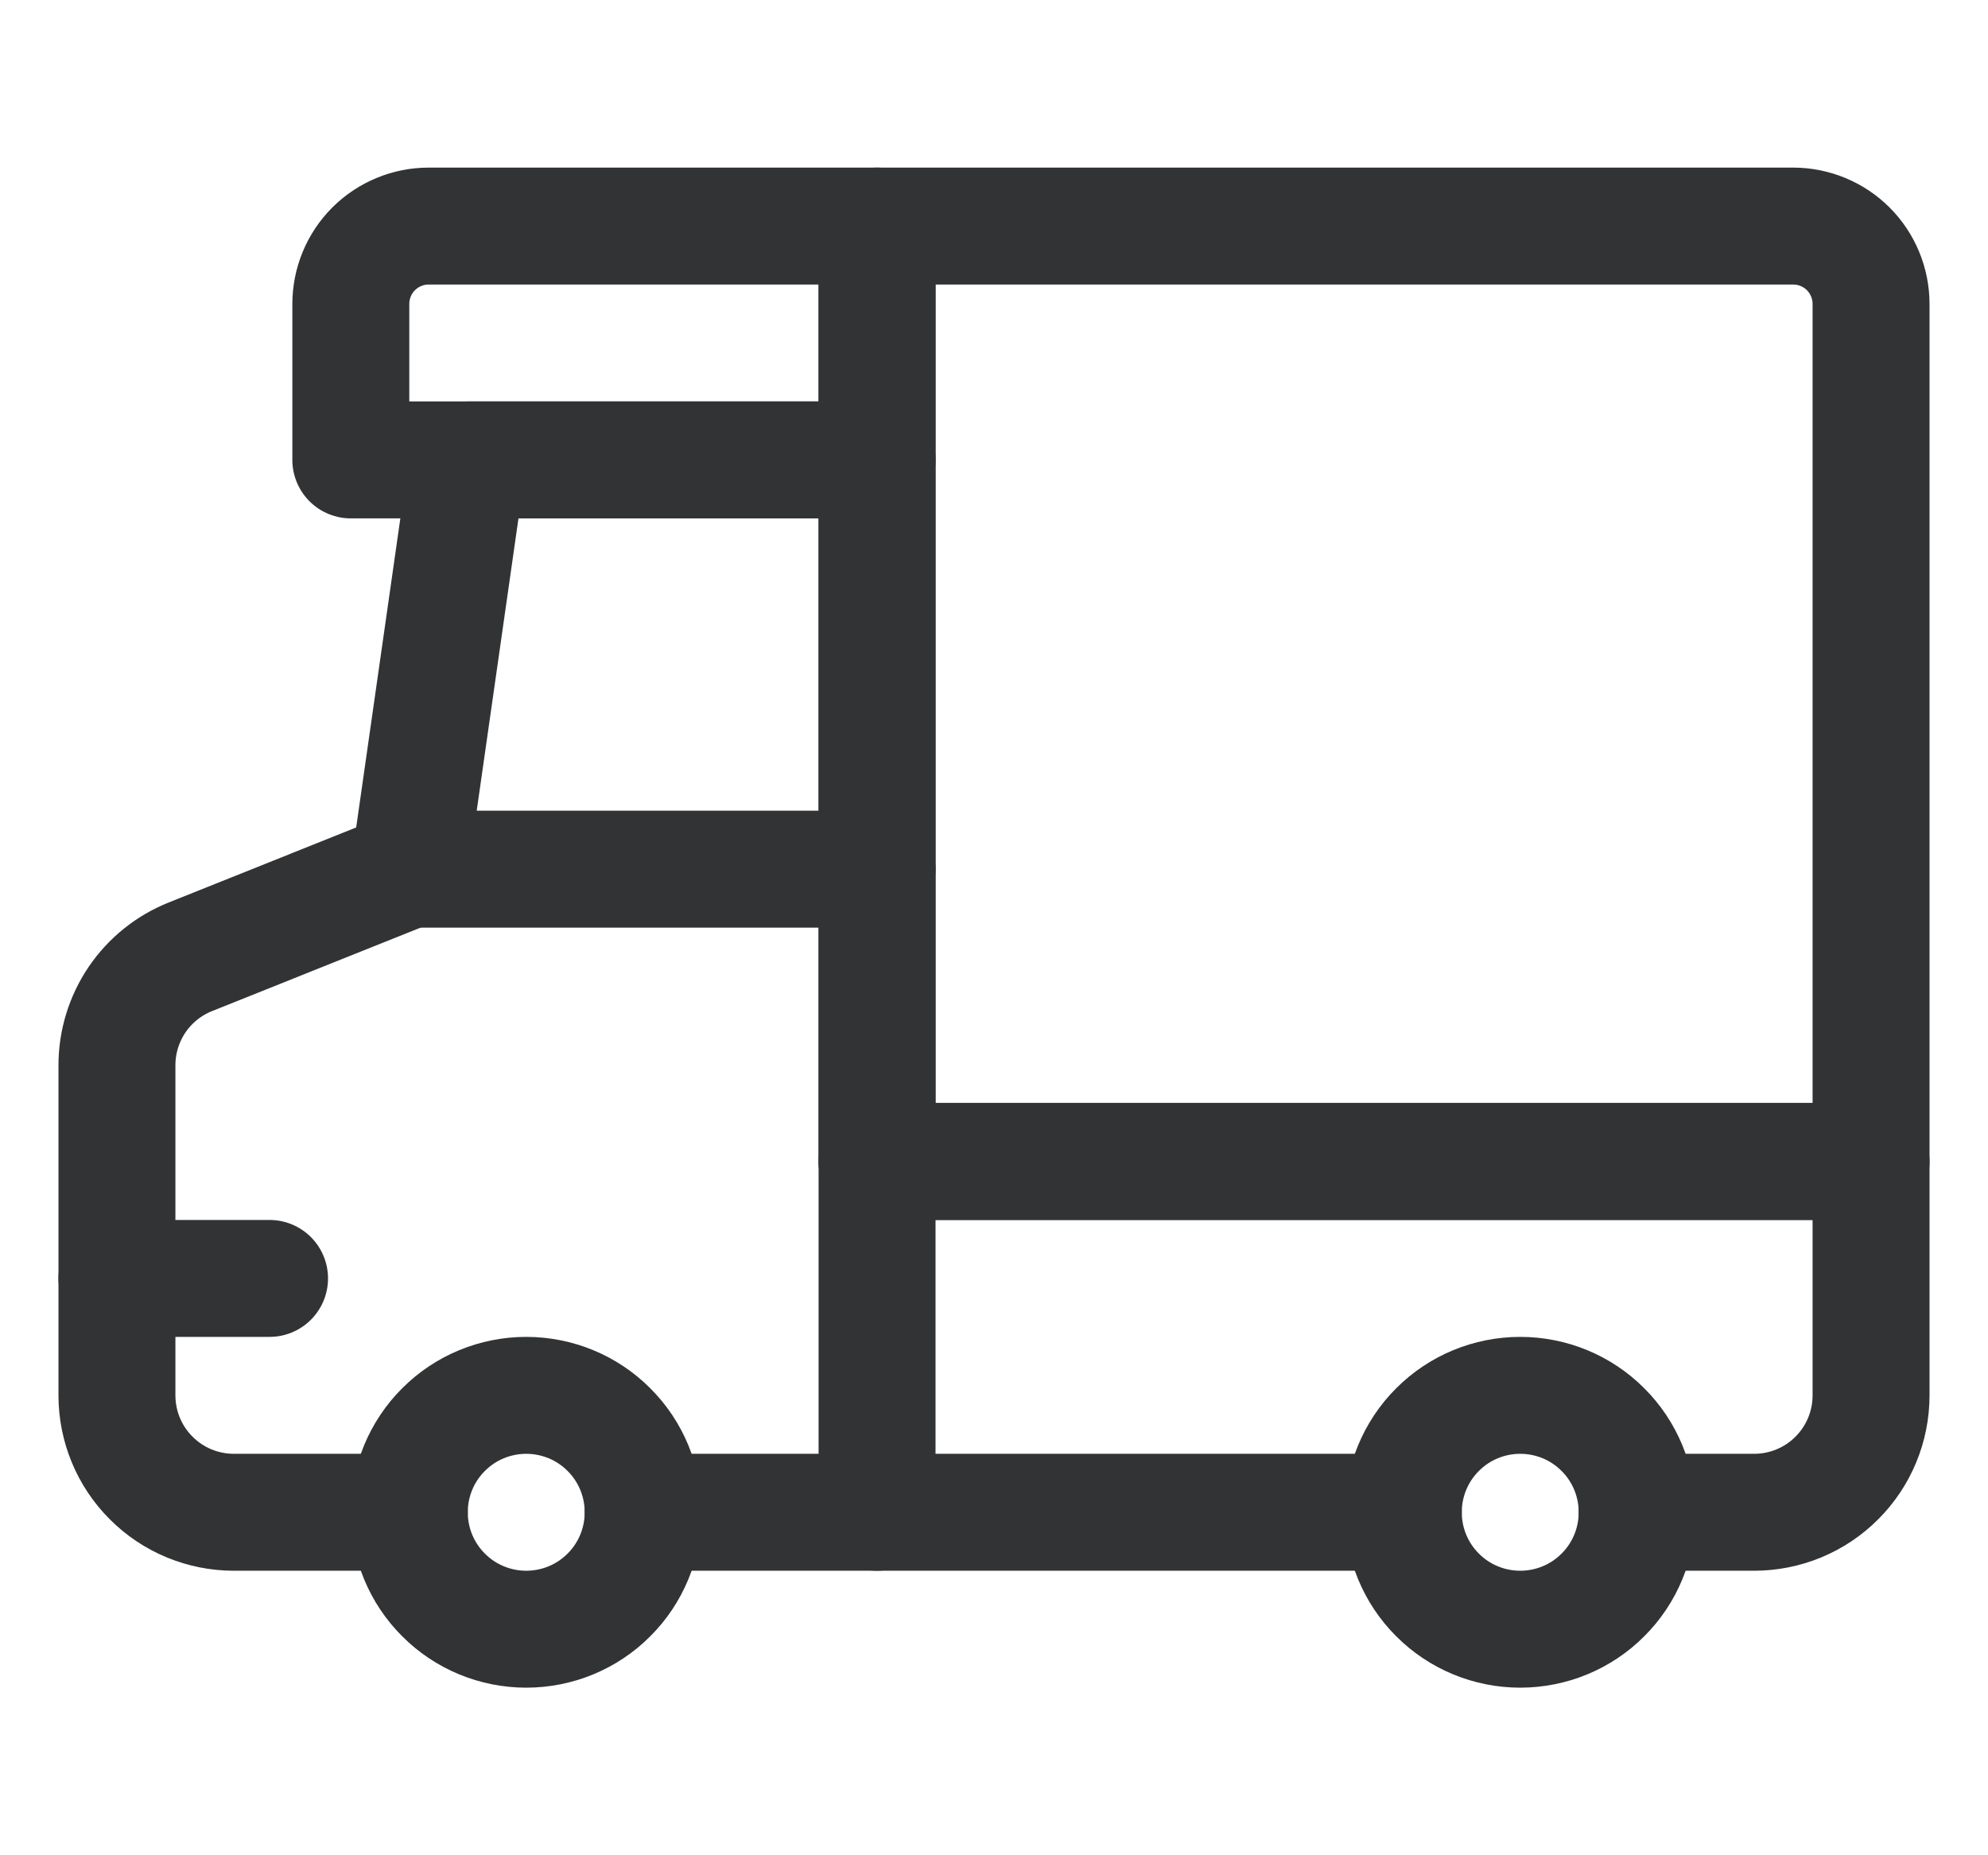
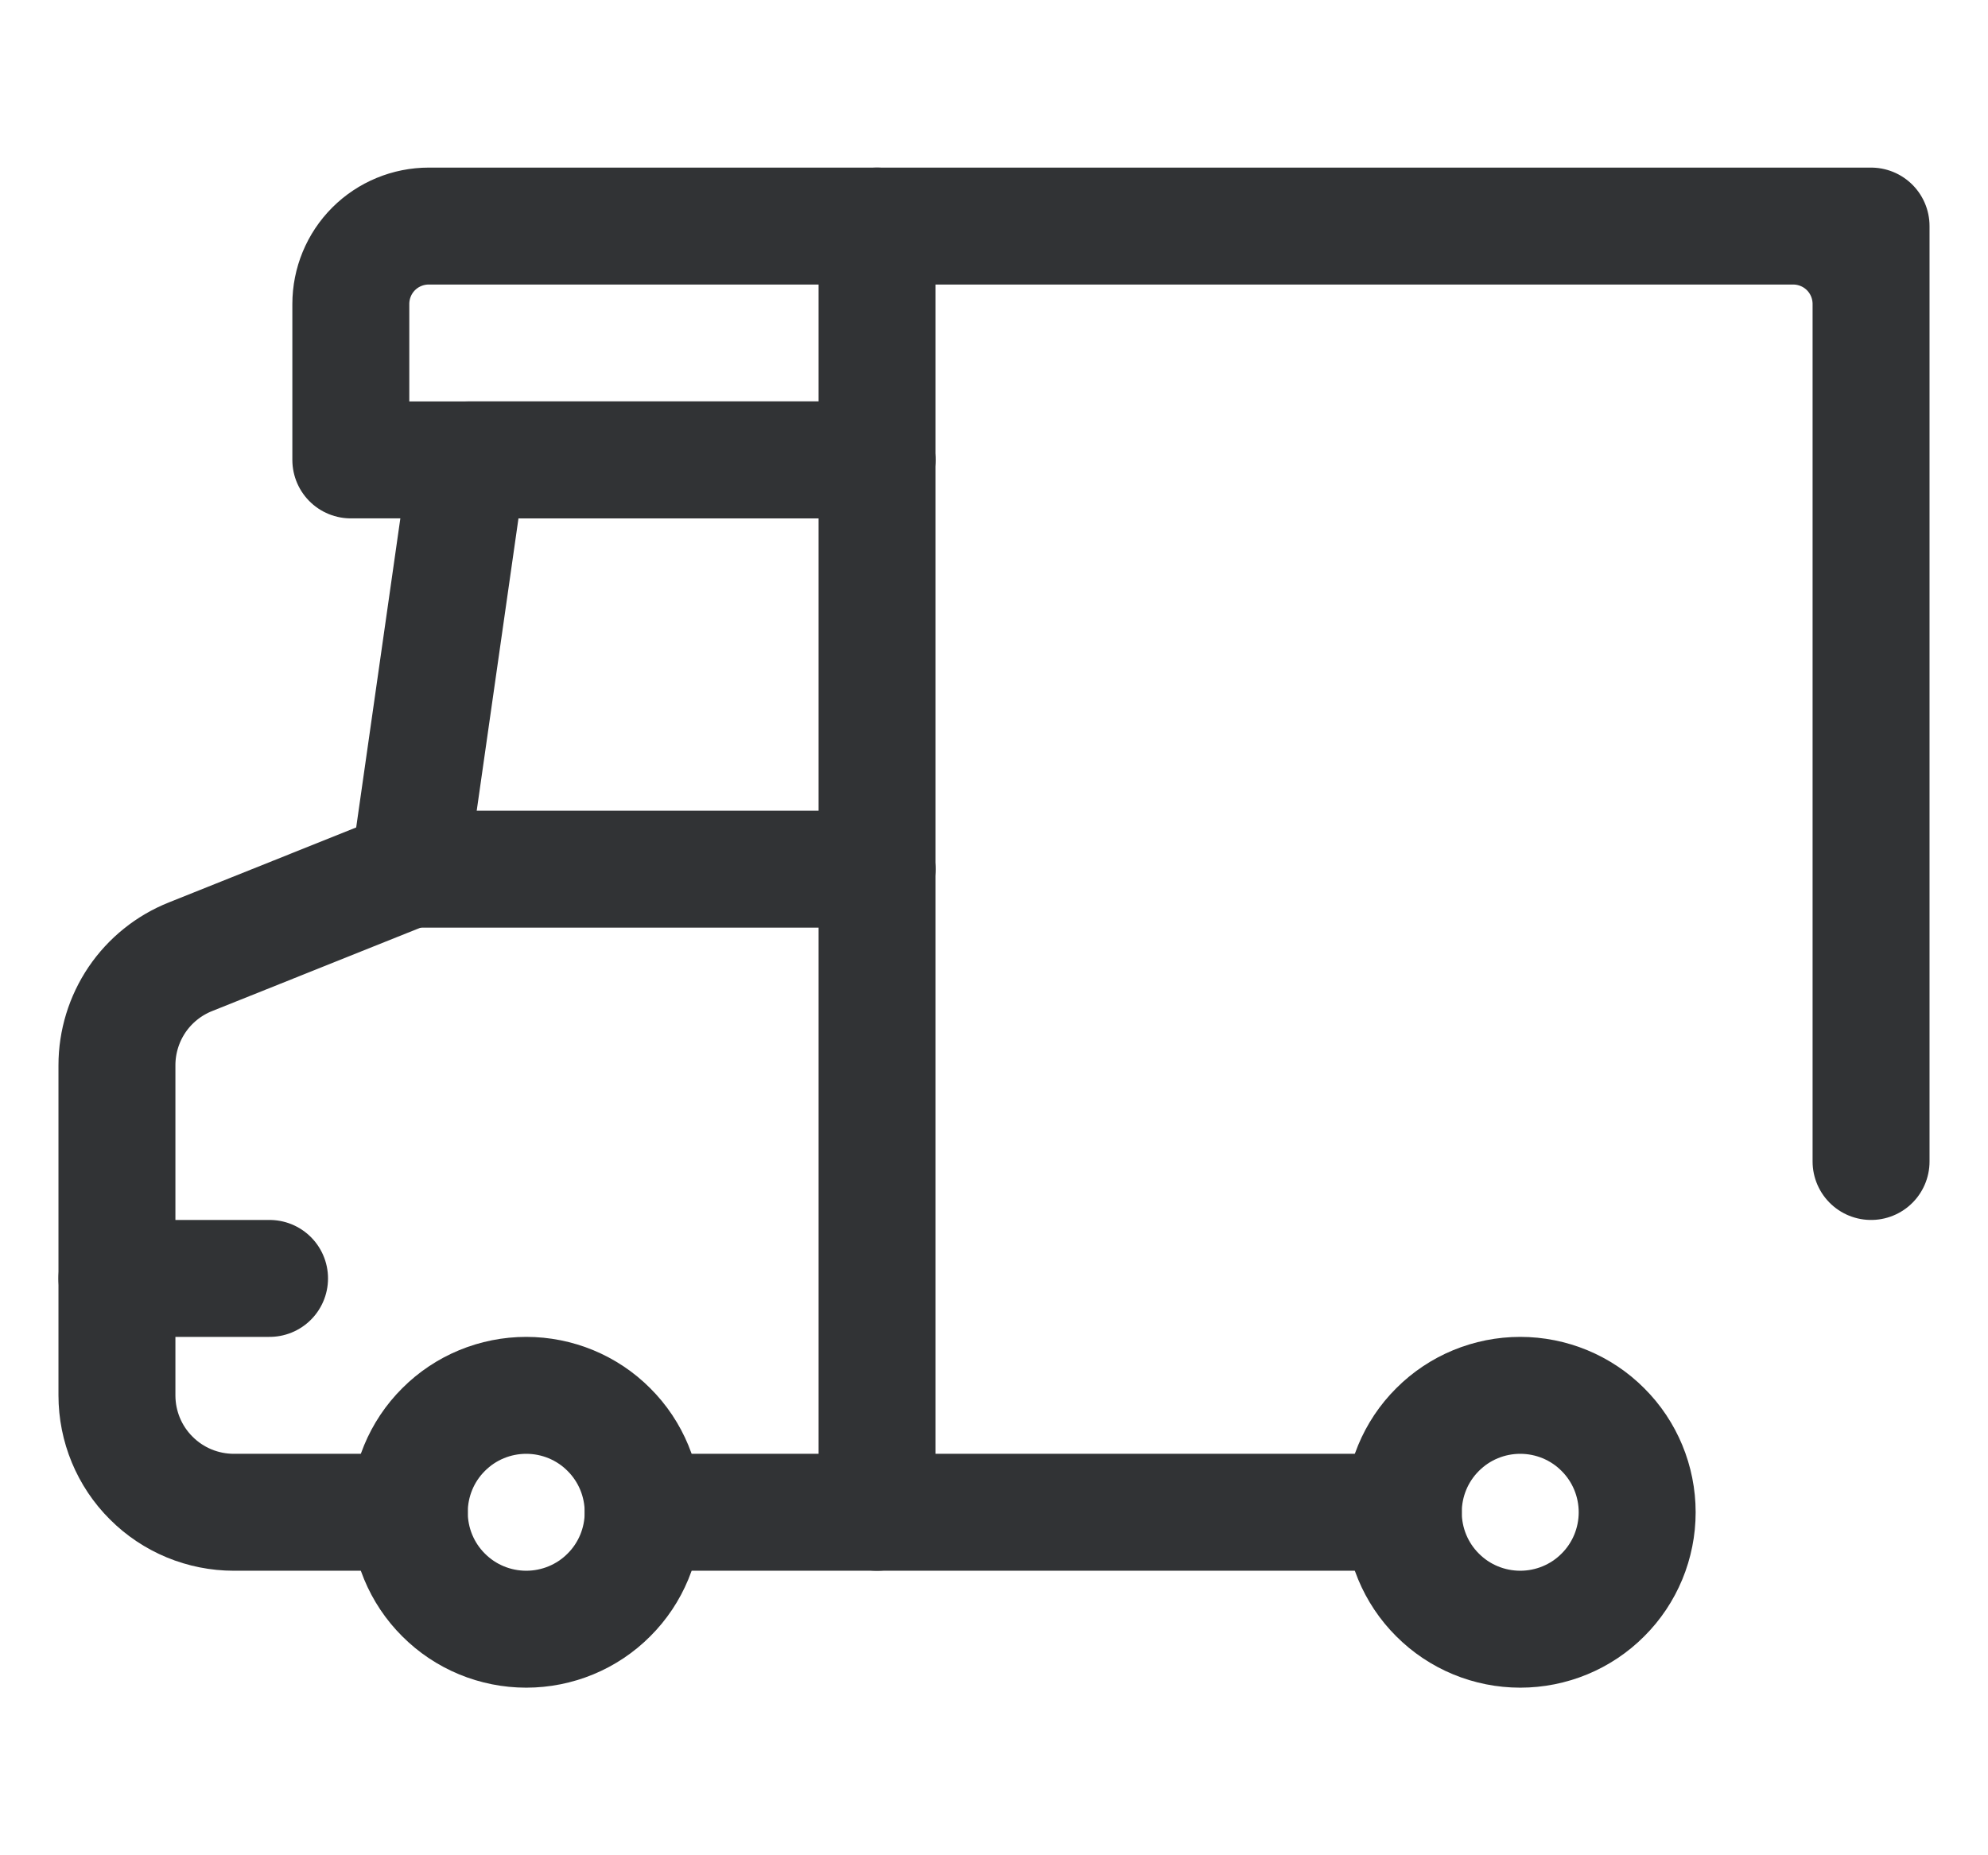
<svg xmlns="http://www.w3.org/2000/svg" width="15" height="14" viewBox="0 0 17 14" fill="none">
  <path d="M3.5 12C3.5 12.265 3.605 12.52 3.793 12.707C3.98 12.895 4.235 13 4.5 13C4.765 13 5.02 12.895 5.207 12.707C5.395 12.52 5.5 12.265 5.5 12C5.5 11.735 5.395 11.48 5.207 11.293C5.02 11.105 4.765 11 4.5 11C4.235 11 3.98 11.105 3.793 11.293C3.605 11.48 3.5 11.735 3.5 12Z" stroke="#313335" stroke-linecap="round" stroke-linejoin="round" />
  <path d="M12 12C12 12.265 12.105 12.52 12.293 12.707C12.48 12.895 12.735 13 13 13C13.265 13 13.52 12.895 13.707 12.707C13.895 12.52 14 12.265 14 12C14 11.735 13.895 11.48 13.707 11.293C13.52 11.105 13.265 11 13 11C12.735 11 12.48 11.105 12.293 11.293C12.105 11.48 12 11.735 12 12Z" stroke="#313335" stroke-linecap="round" stroke-linejoin="round" />
-   <path d="M7.5 9H16V11C16 11.265 15.895 11.52 15.707 11.707C15.52 11.895 15.265 12 15 12H14" stroke="#313335" stroke-linecap="round" stroke-linejoin="round" />
  <path d="M7.5 12H12" stroke="#313335" stroke-linecap="round" stroke-linejoin="round" />
  <path d="M1 10H2.305" stroke="#313335" stroke-linecap="round" stroke-linejoin="round" />
  <path d="M3.5 12H2C1.735 12 1.48 11.895 1.293 11.707C1.105 11.52 1 11.265 1 11V8.177C1 7.977 1.06 7.782 1.172 7.616C1.284 7.451 1.443 7.323 1.629 7.249L3.5 6.5L4 3H7.5V12H5.5" stroke="#313335" stroke-linecap="round" stroke-linejoin="round" />
  <path d="M3.5 6.5H7.5" stroke="#313335" stroke-linecap="round" stroke-linejoin="round" />
-   <path d="M7.5 1H15.333C15.51 1 15.68 1.07 15.805 1.195C15.93 1.32 16 1.49 16 1.667V9H7.5V1Z" stroke="#313335" stroke-linecap="round" stroke-linejoin="round" />
+   <path d="M7.5 1H15.333C15.51 1 15.68 1.07 15.805 1.195C15.93 1.32 16 1.49 16 1.667V9V1Z" stroke="#313335" stroke-linecap="round" stroke-linejoin="round" />
  <path d="M3.667 1H7.5V3H3V1.667C3 1.49 3.07 1.32 3.195 1.195C3.32 1.07 3.49 1 3.667 1Z" stroke="#313335" stroke-linecap="round" stroke-linejoin="round" />
</svg>